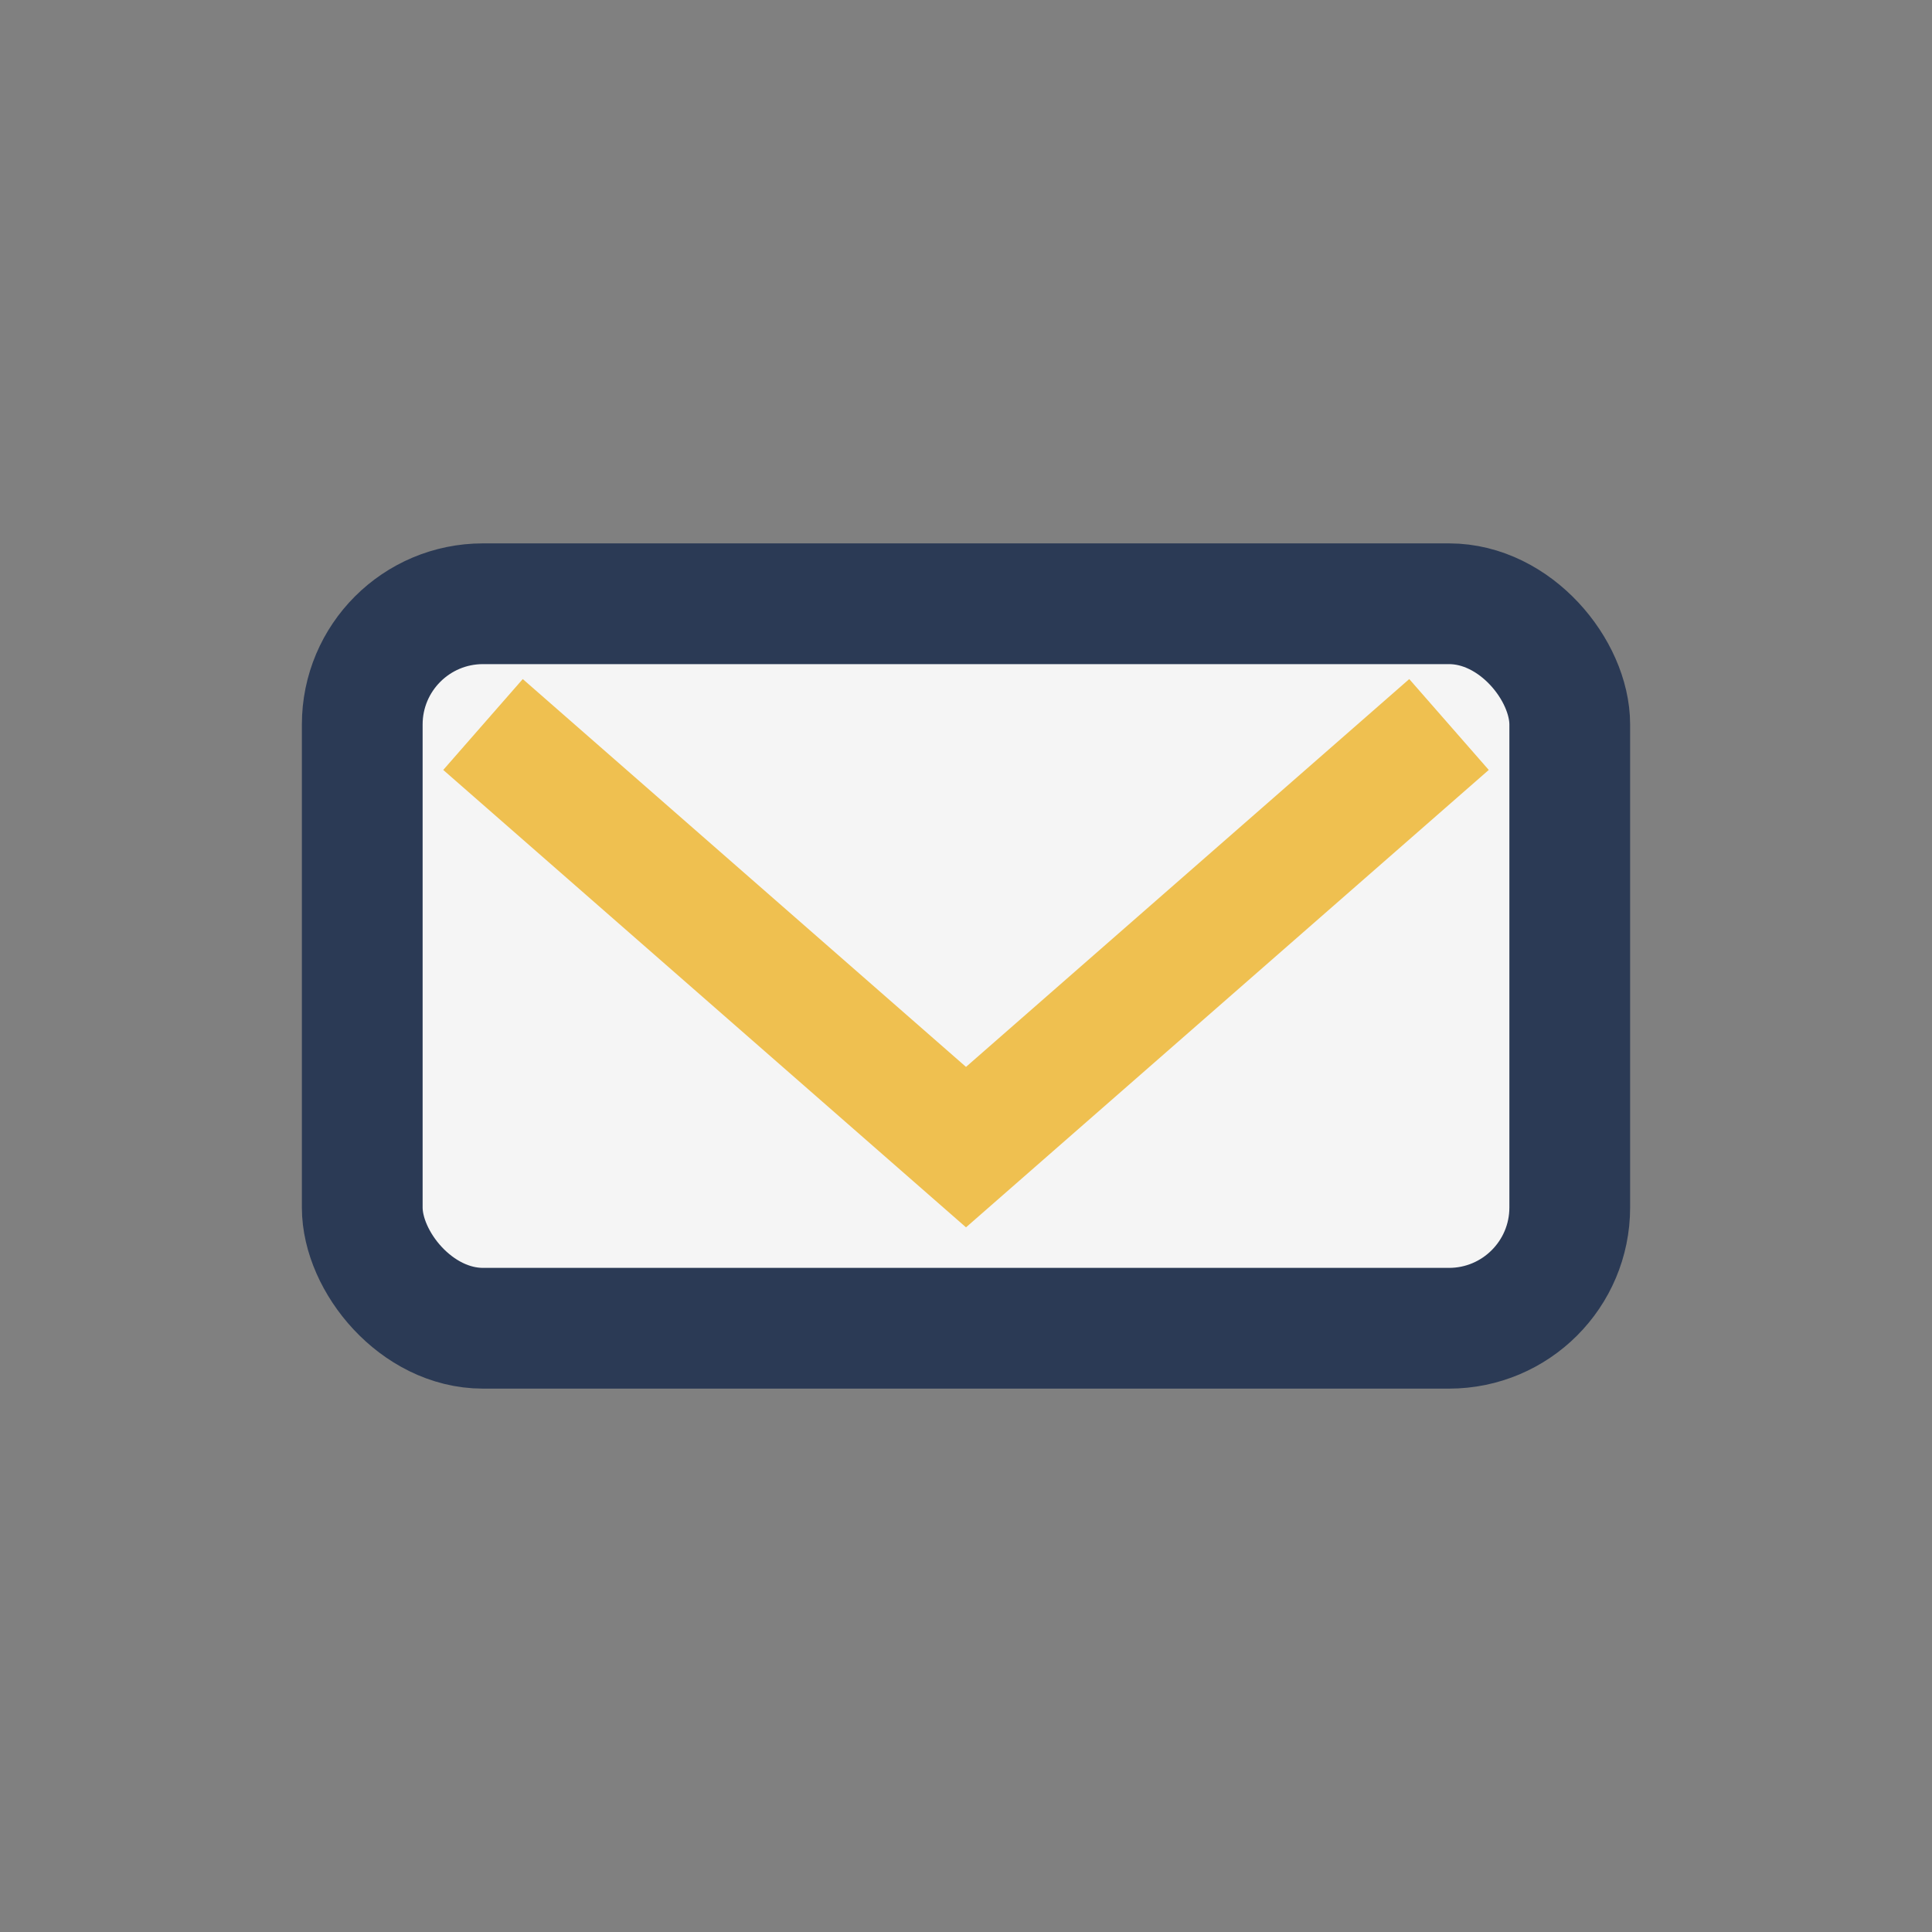
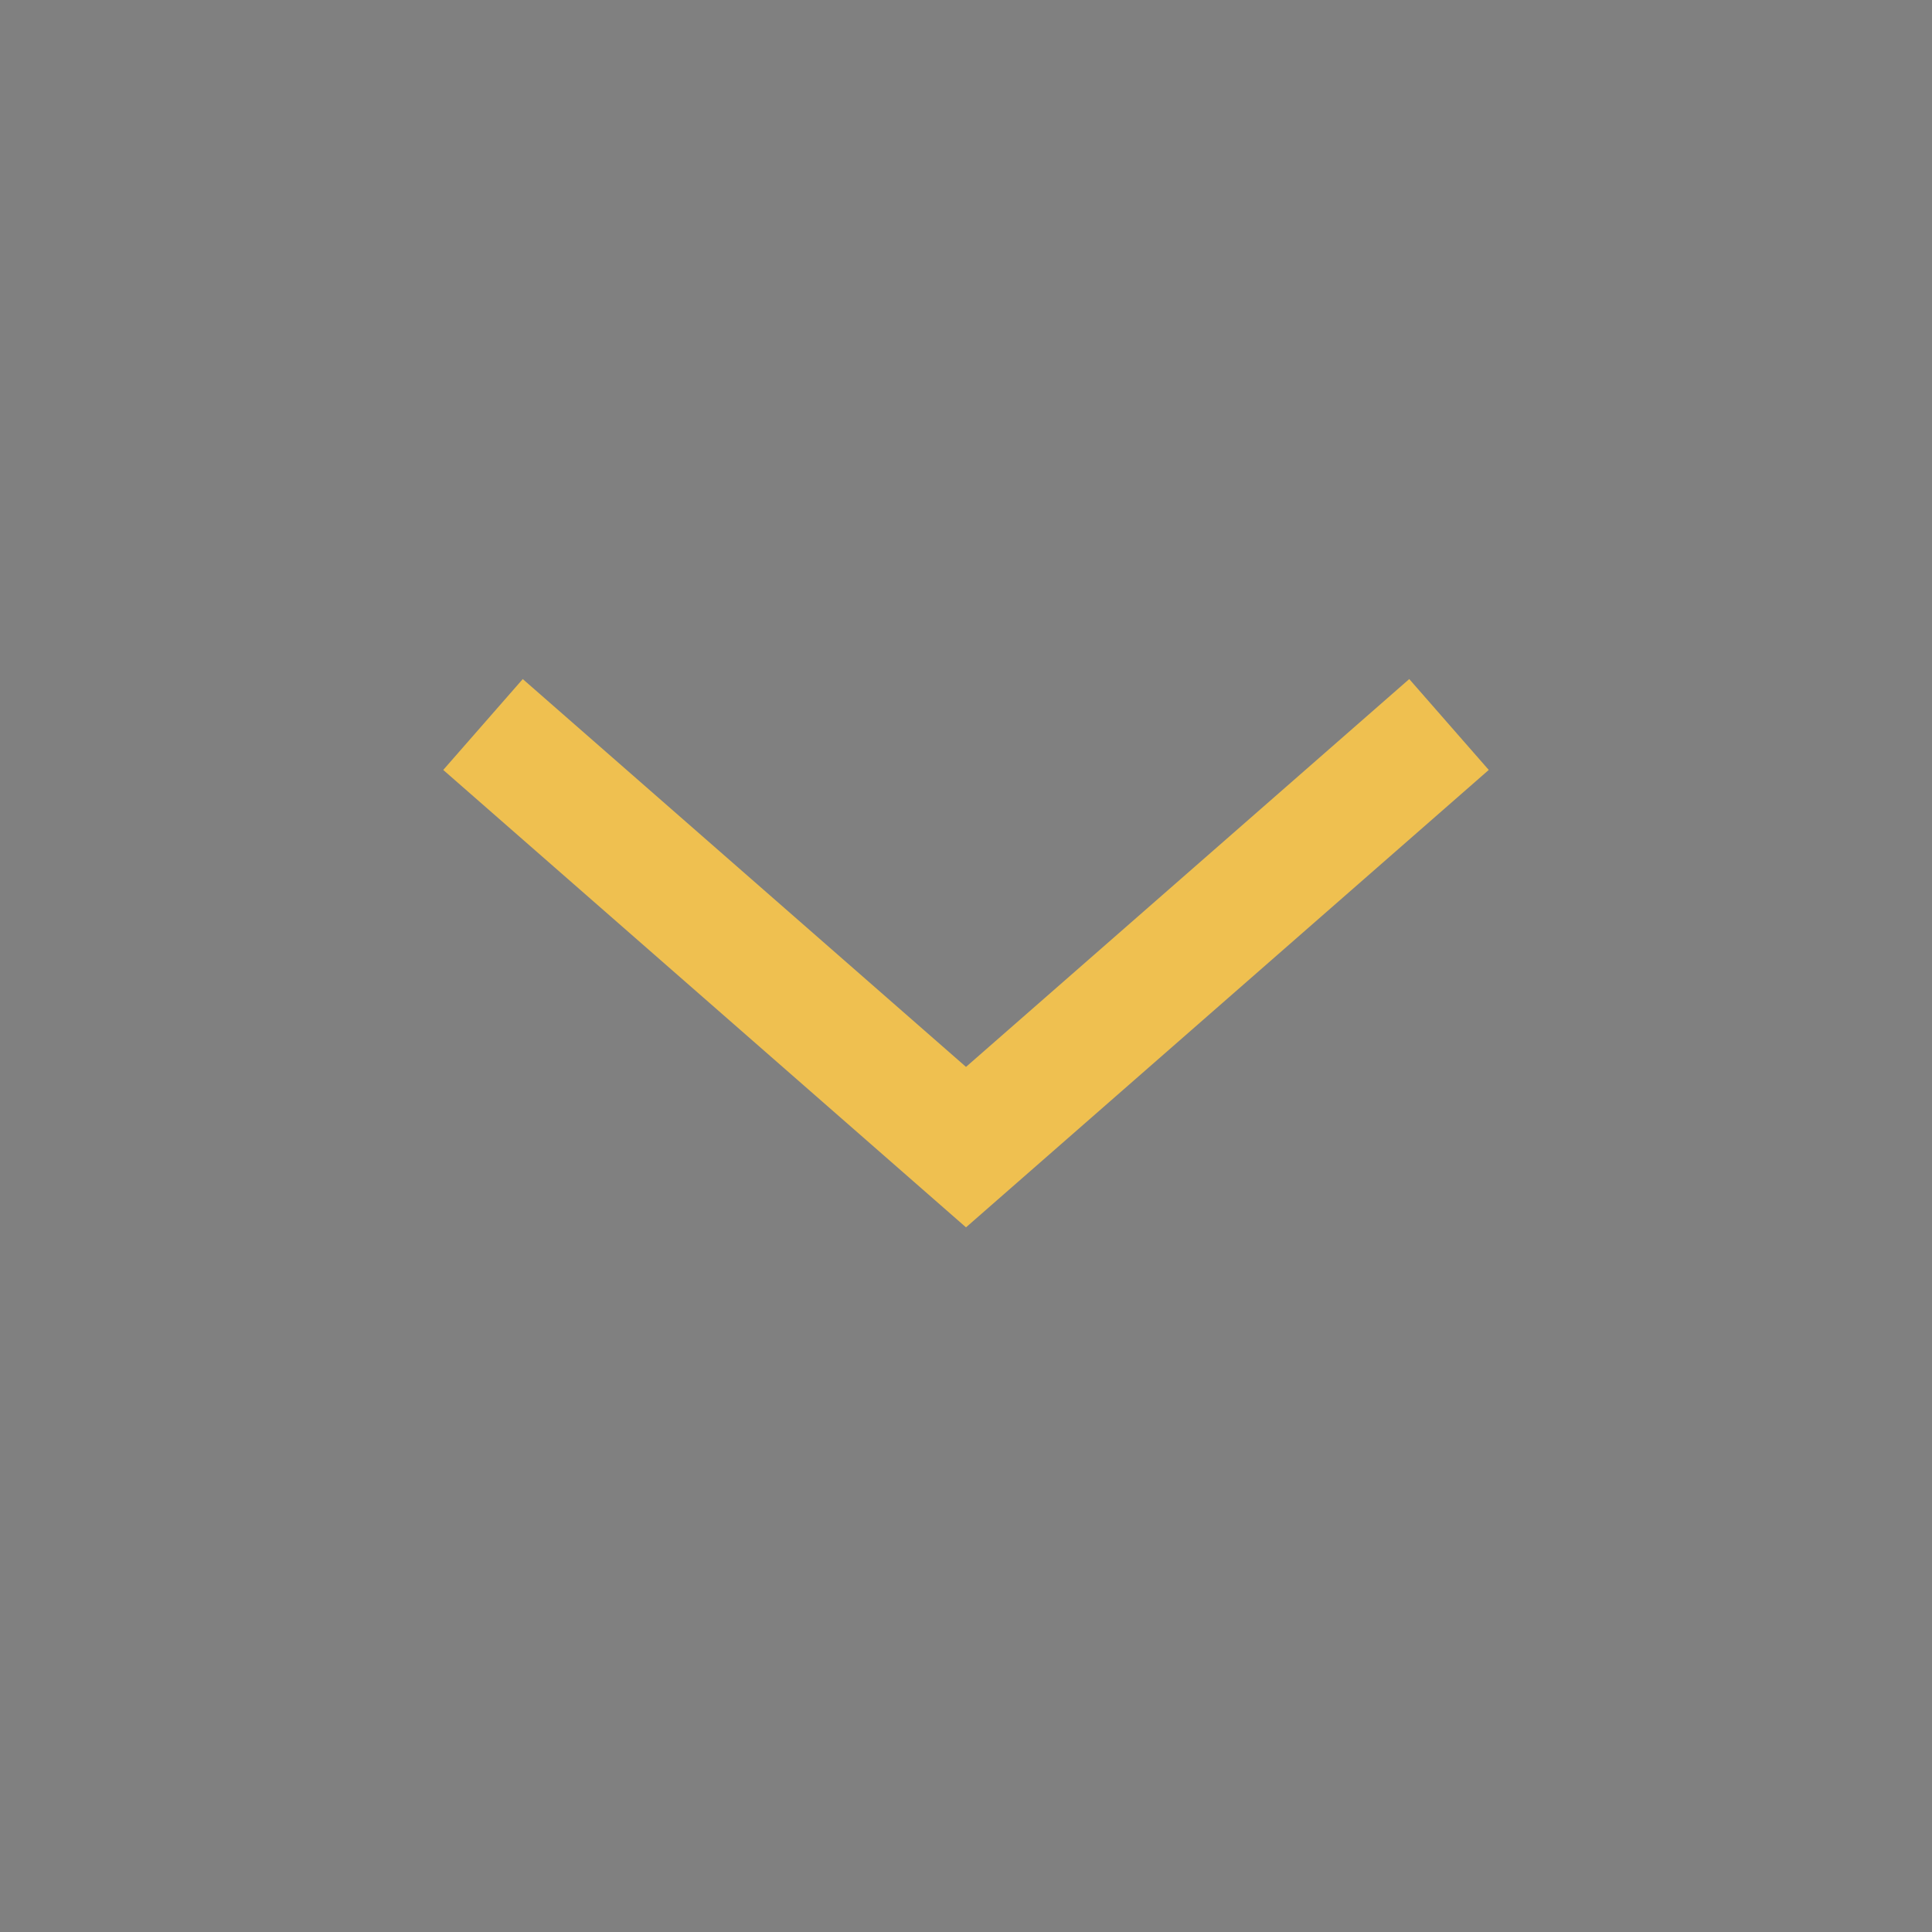
<svg xmlns="http://www.w3.org/2000/svg" width="32" height="32" viewBox="0 0 32 32">
  <rect x="0" y="0" width="32" height="32" fill="#808080" stroke="none" />
-   <rect x="6" y="10" width="20" height="12" rx="2" fill="#F5F5F5" stroke="#2B3A55" stroke-width="2" />
  <path d="M8 12l8 7 8-7" stroke="#EFC050" stroke-width="2" fill="none" />
</svg>